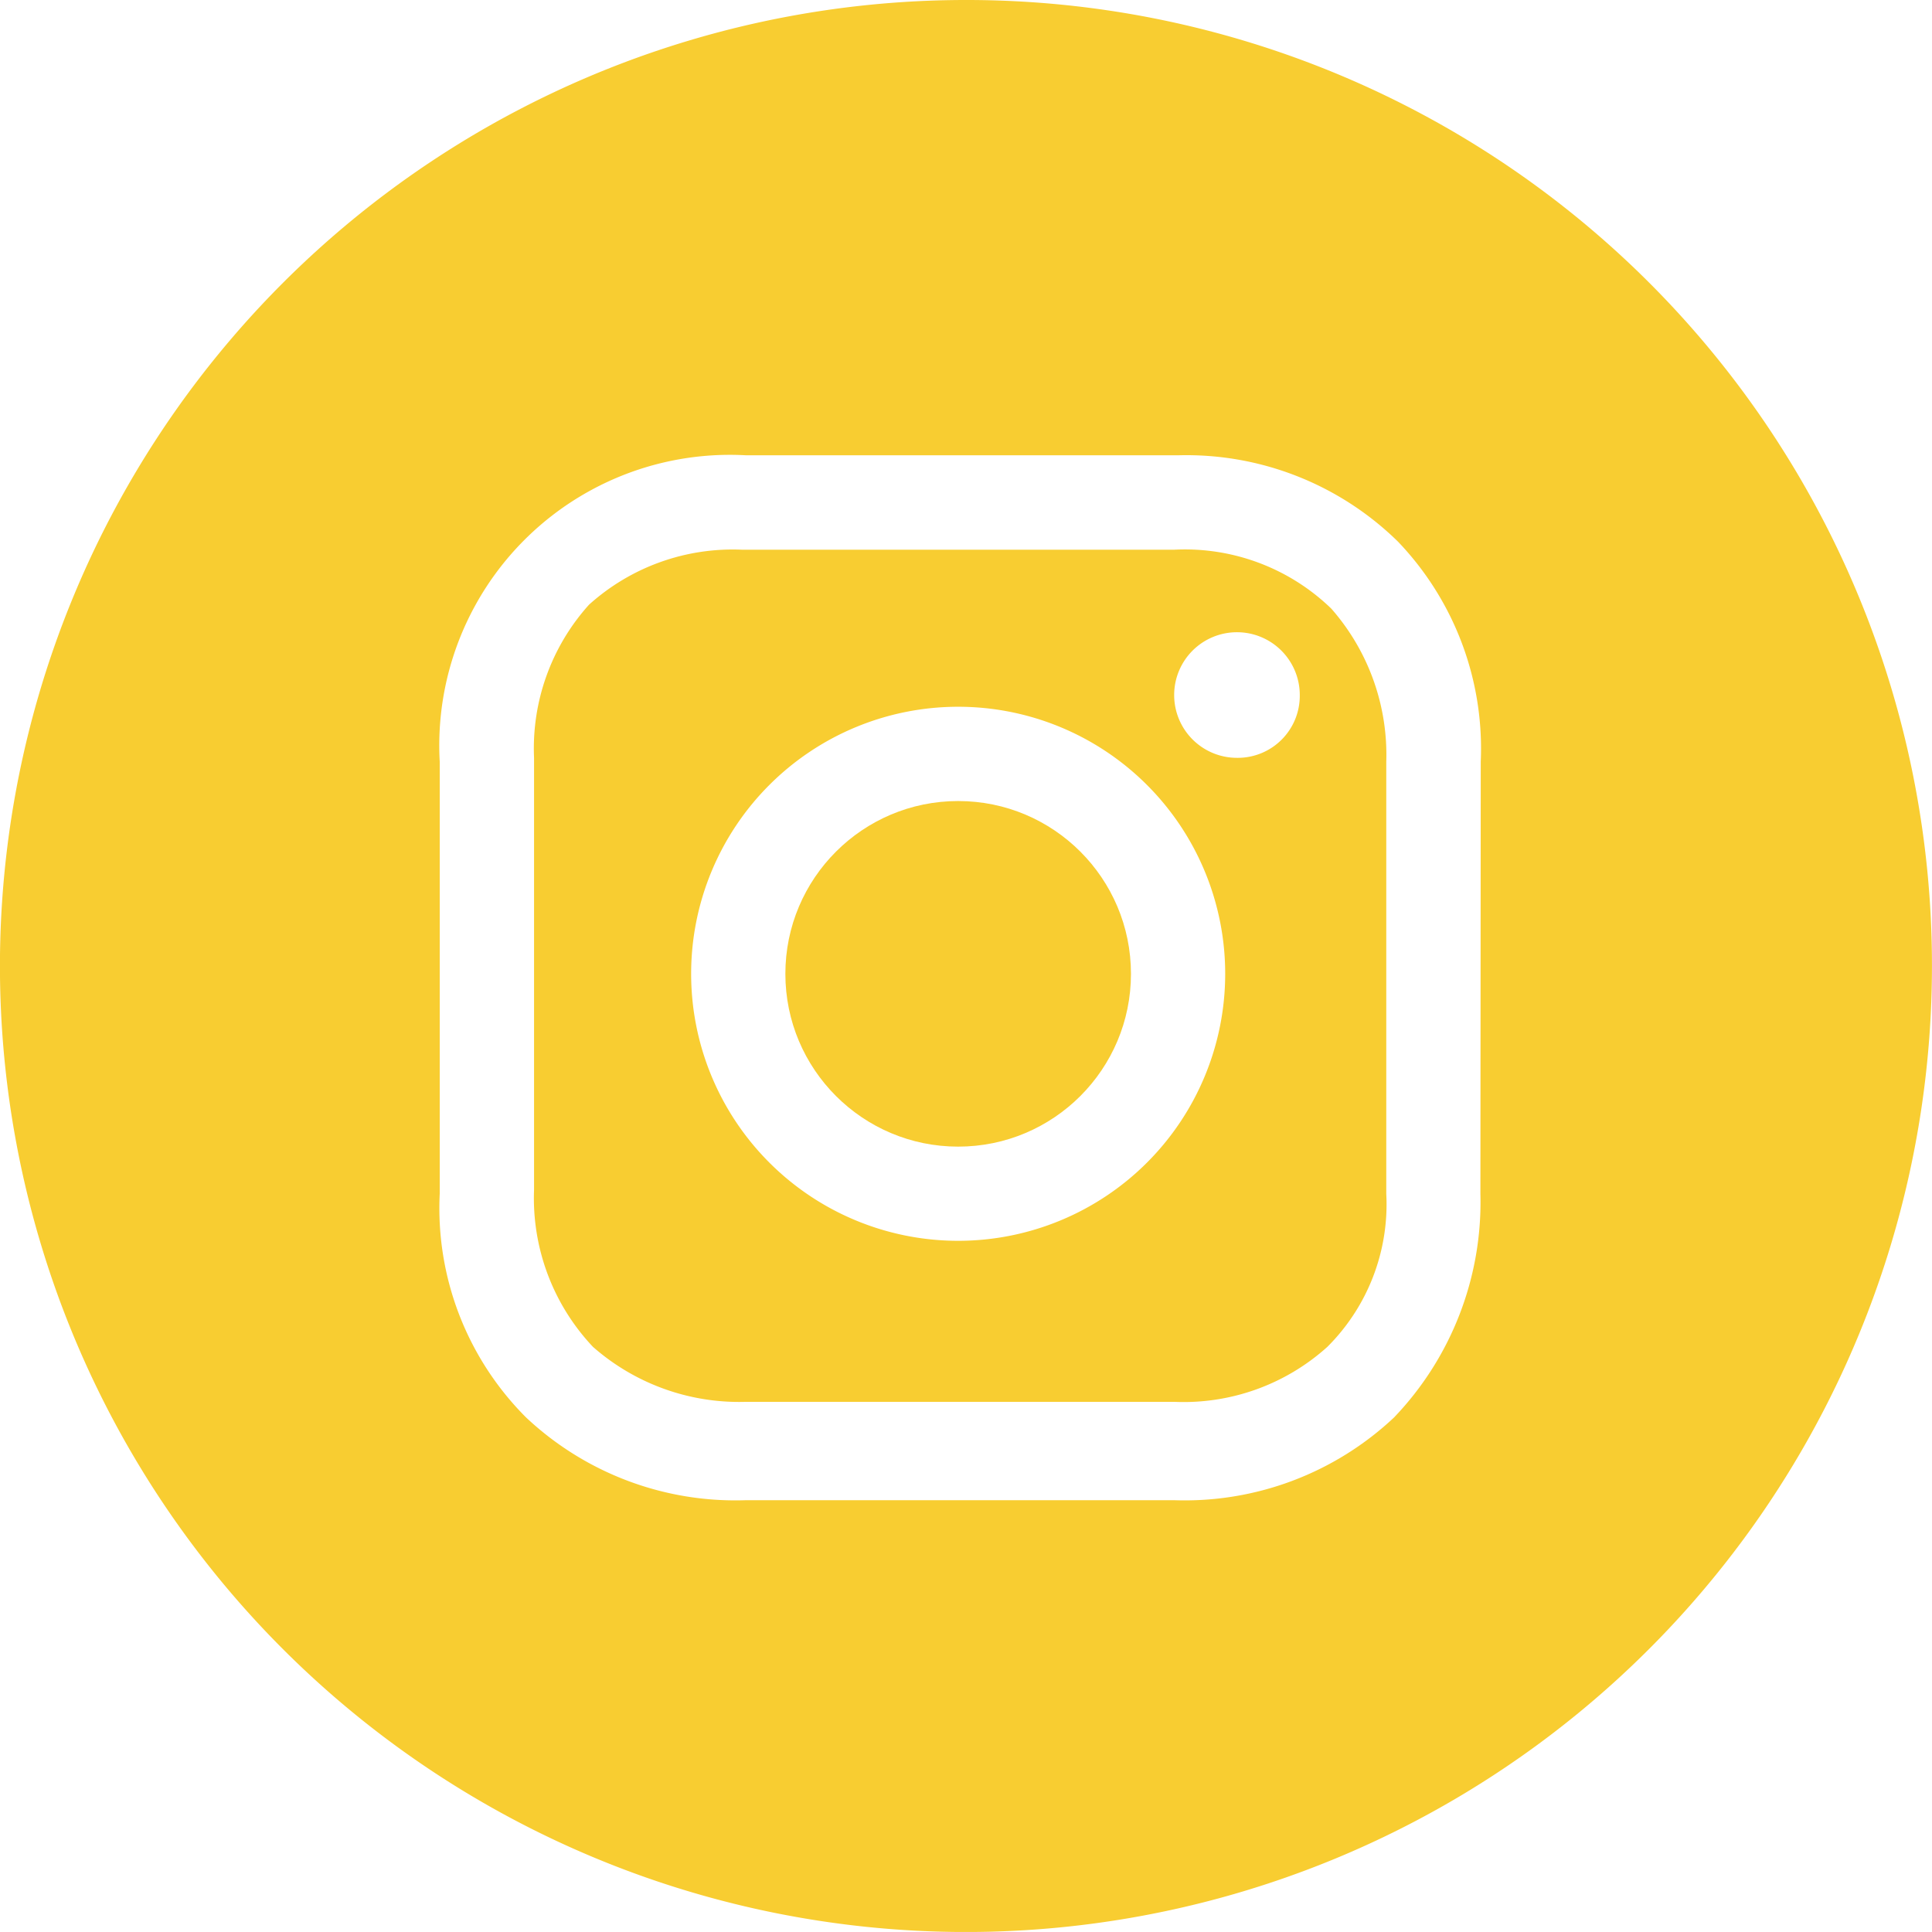
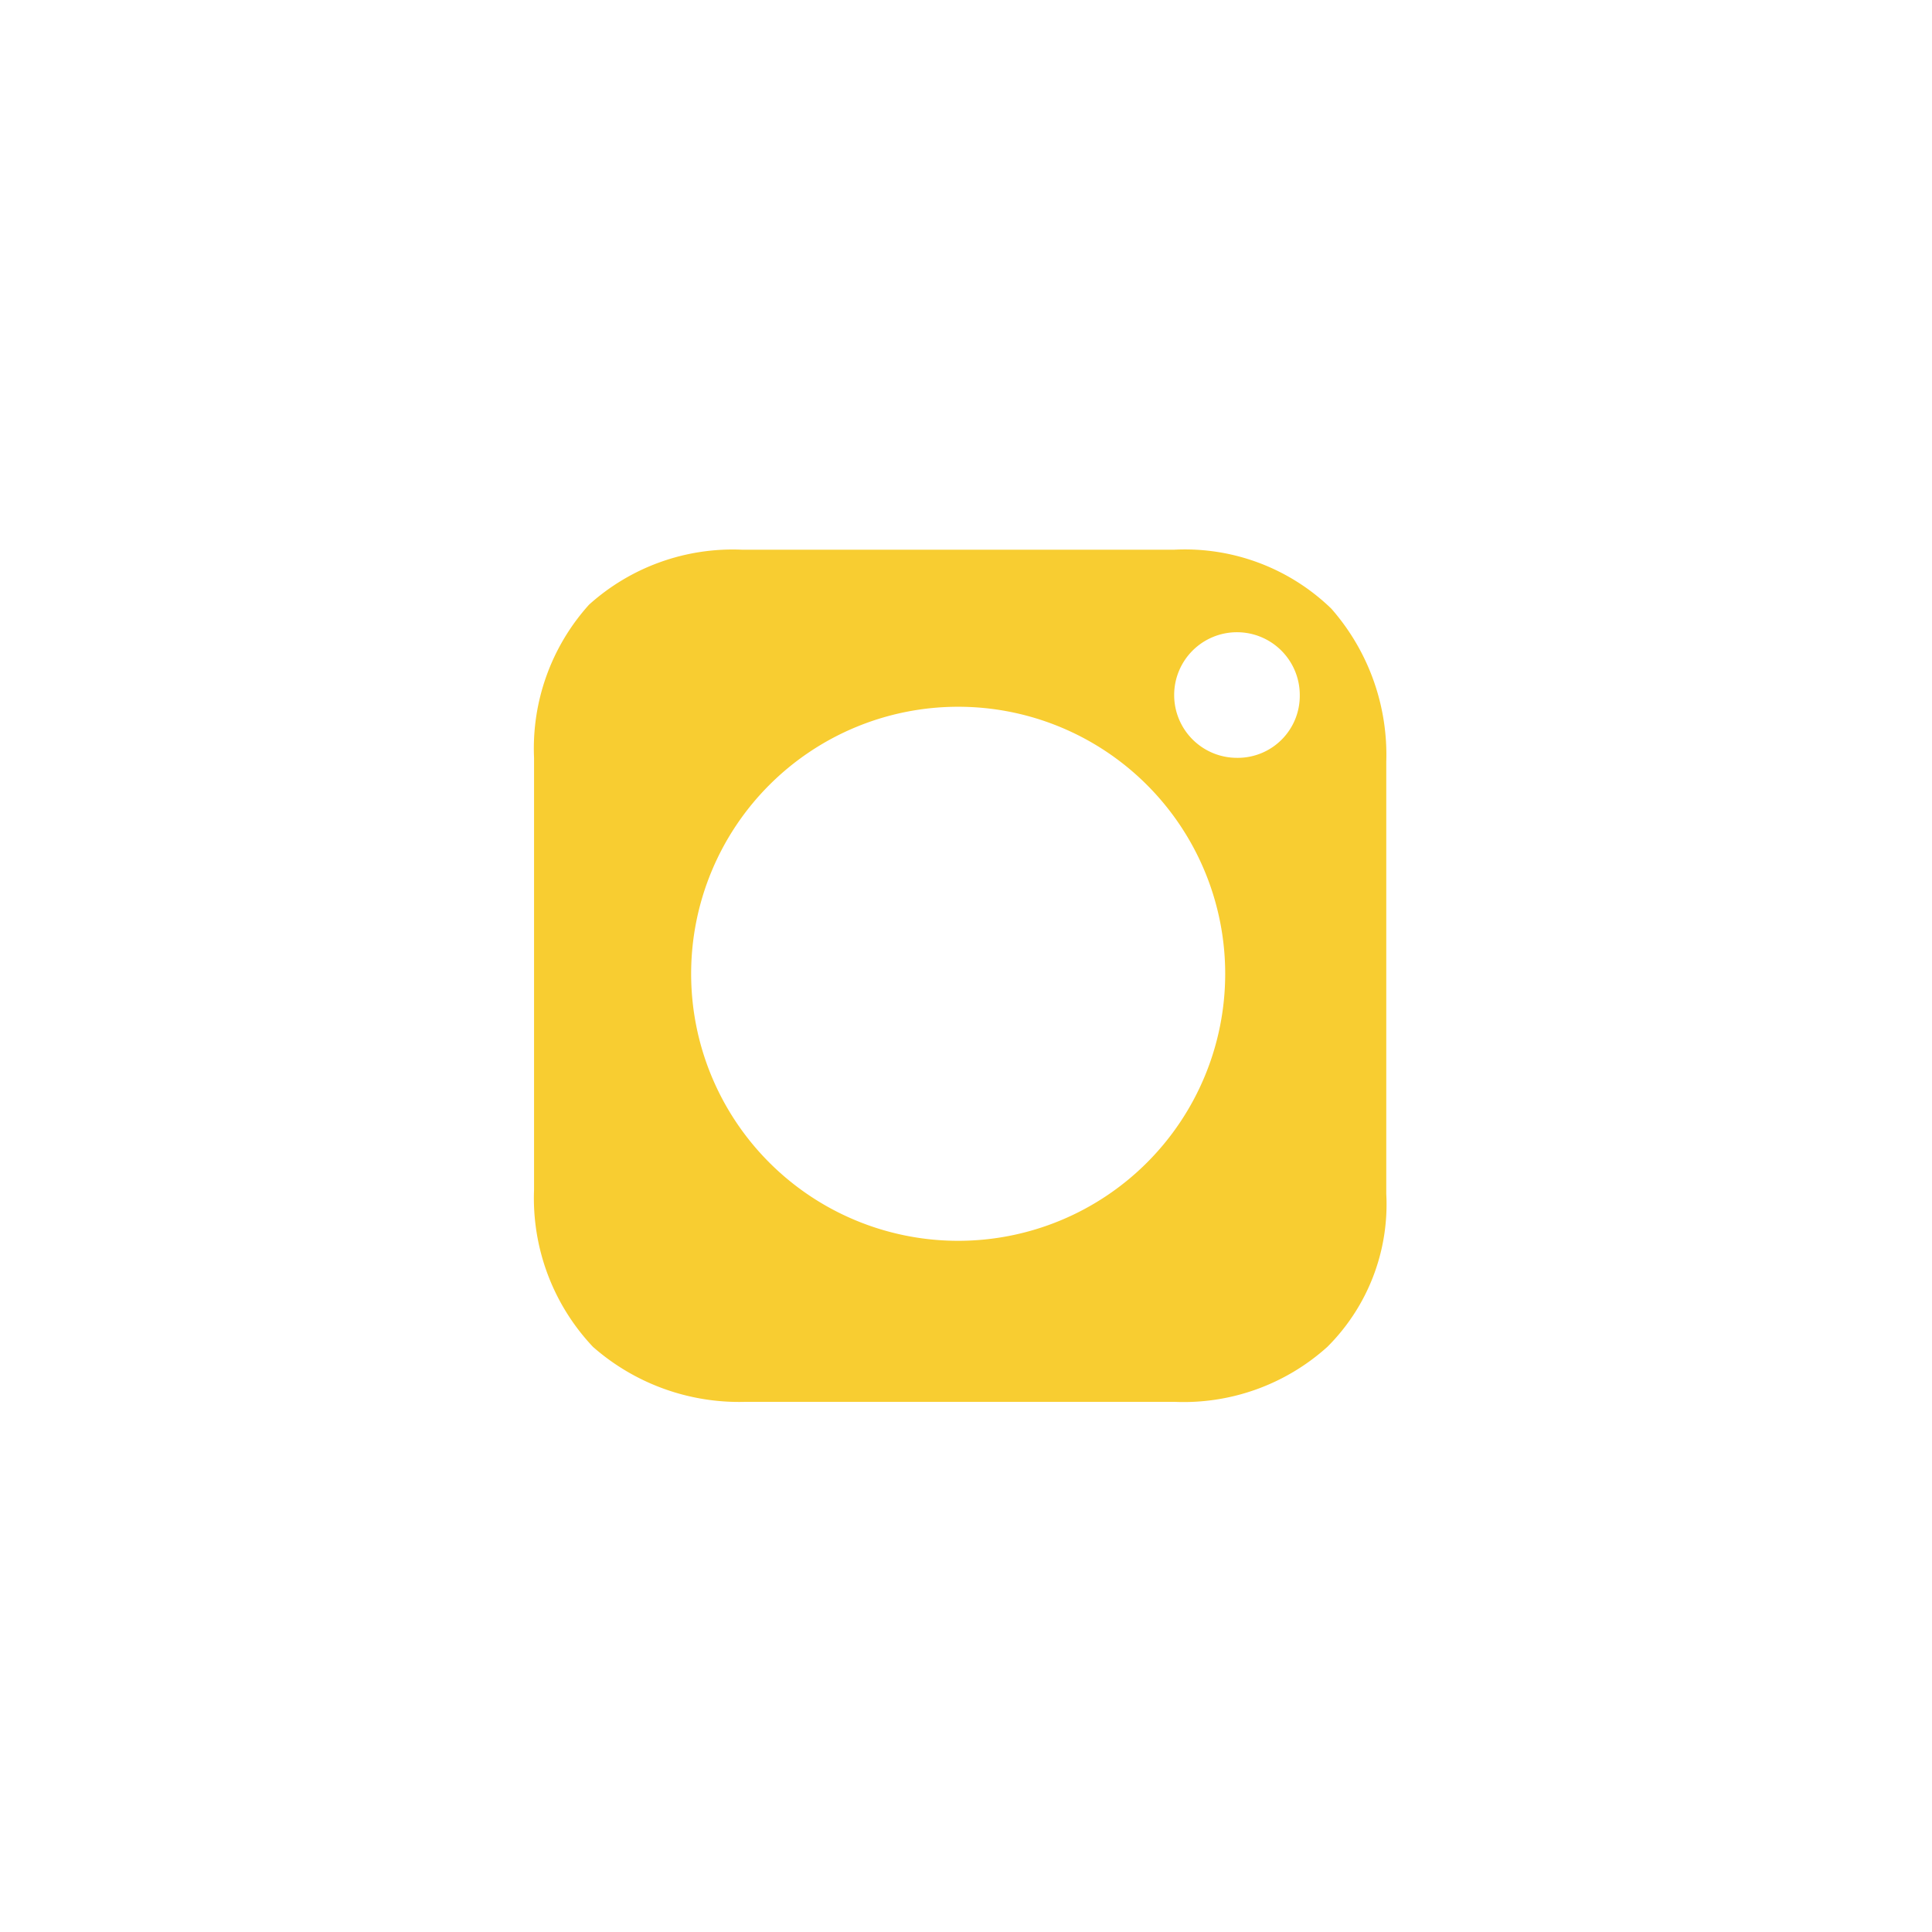
<svg xmlns="http://www.w3.org/2000/svg" id="instagram_foooter" width="39.714" height="39.713" viewBox="0 0 39.714 39.713">
-   <ellipse id="Ellipse_1" data-name="Ellipse 1" cx="3.552" cy="3.552" rx="3.552" ry="3.552" transform="translate(16.144 16.466)" fill="#f8cd31" />
  <path id="Pfad_12" data-name="Pfad 12" d="M26.757,14H17.878a4.411,4.411,0,0,0-3.148,1.13,4.411,4.411,0,0,0-1.13,3.148v8.879a4.449,4.449,0,0,0,1.211,3.229,4.55,4.55,0,0,0,3.148,1.13h8.8a4.411,4.411,0,0,0,3.148-1.13,4.135,4.135,0,0,0,1.211-3.148V18.359a4.55,4.55,0,0,0-1.13-3.148A4.322,4.322,0,0,0,26.757,14ZM22.318,28.206a5.489,5.489,0,1,1,0-10.978,5.489,5.489,0,1,1,0,10.978Zm5.731-9.928a1.291,1.291,0,1,1,1.291-1.291A1.275,1.275,0,0,1,28.048,18.278Z" transform="translate(-2.622 -2.7)" fill="#f8cd31" />
-   <path id="Pfad_13" data-name="Pfad 13" d="M19.857,0A19.857,19.857,0,1,0,39.713,19.857,19.842,19.842,0,0,0,19.857,0ZM30.431,24.538a6.4,6.4,0,0,1-1.776,4.6,6.281,6.281,0,0,1-4.52,1.7h-8.8a6.281,6.281,0,0,1-4.52-1.7,6.081,6.081,0,0,1-1.776-4.6V15.659a5.974,5.974,0,0,1,6.3-6.3h8.879a6.206,6.206,0,0,1,4.52,1.776,6.151,6.151,0,0,1,1.7,4.52S30.431,24.538,30.431,24.538Z" fill="#f8cd31" />
</svg>